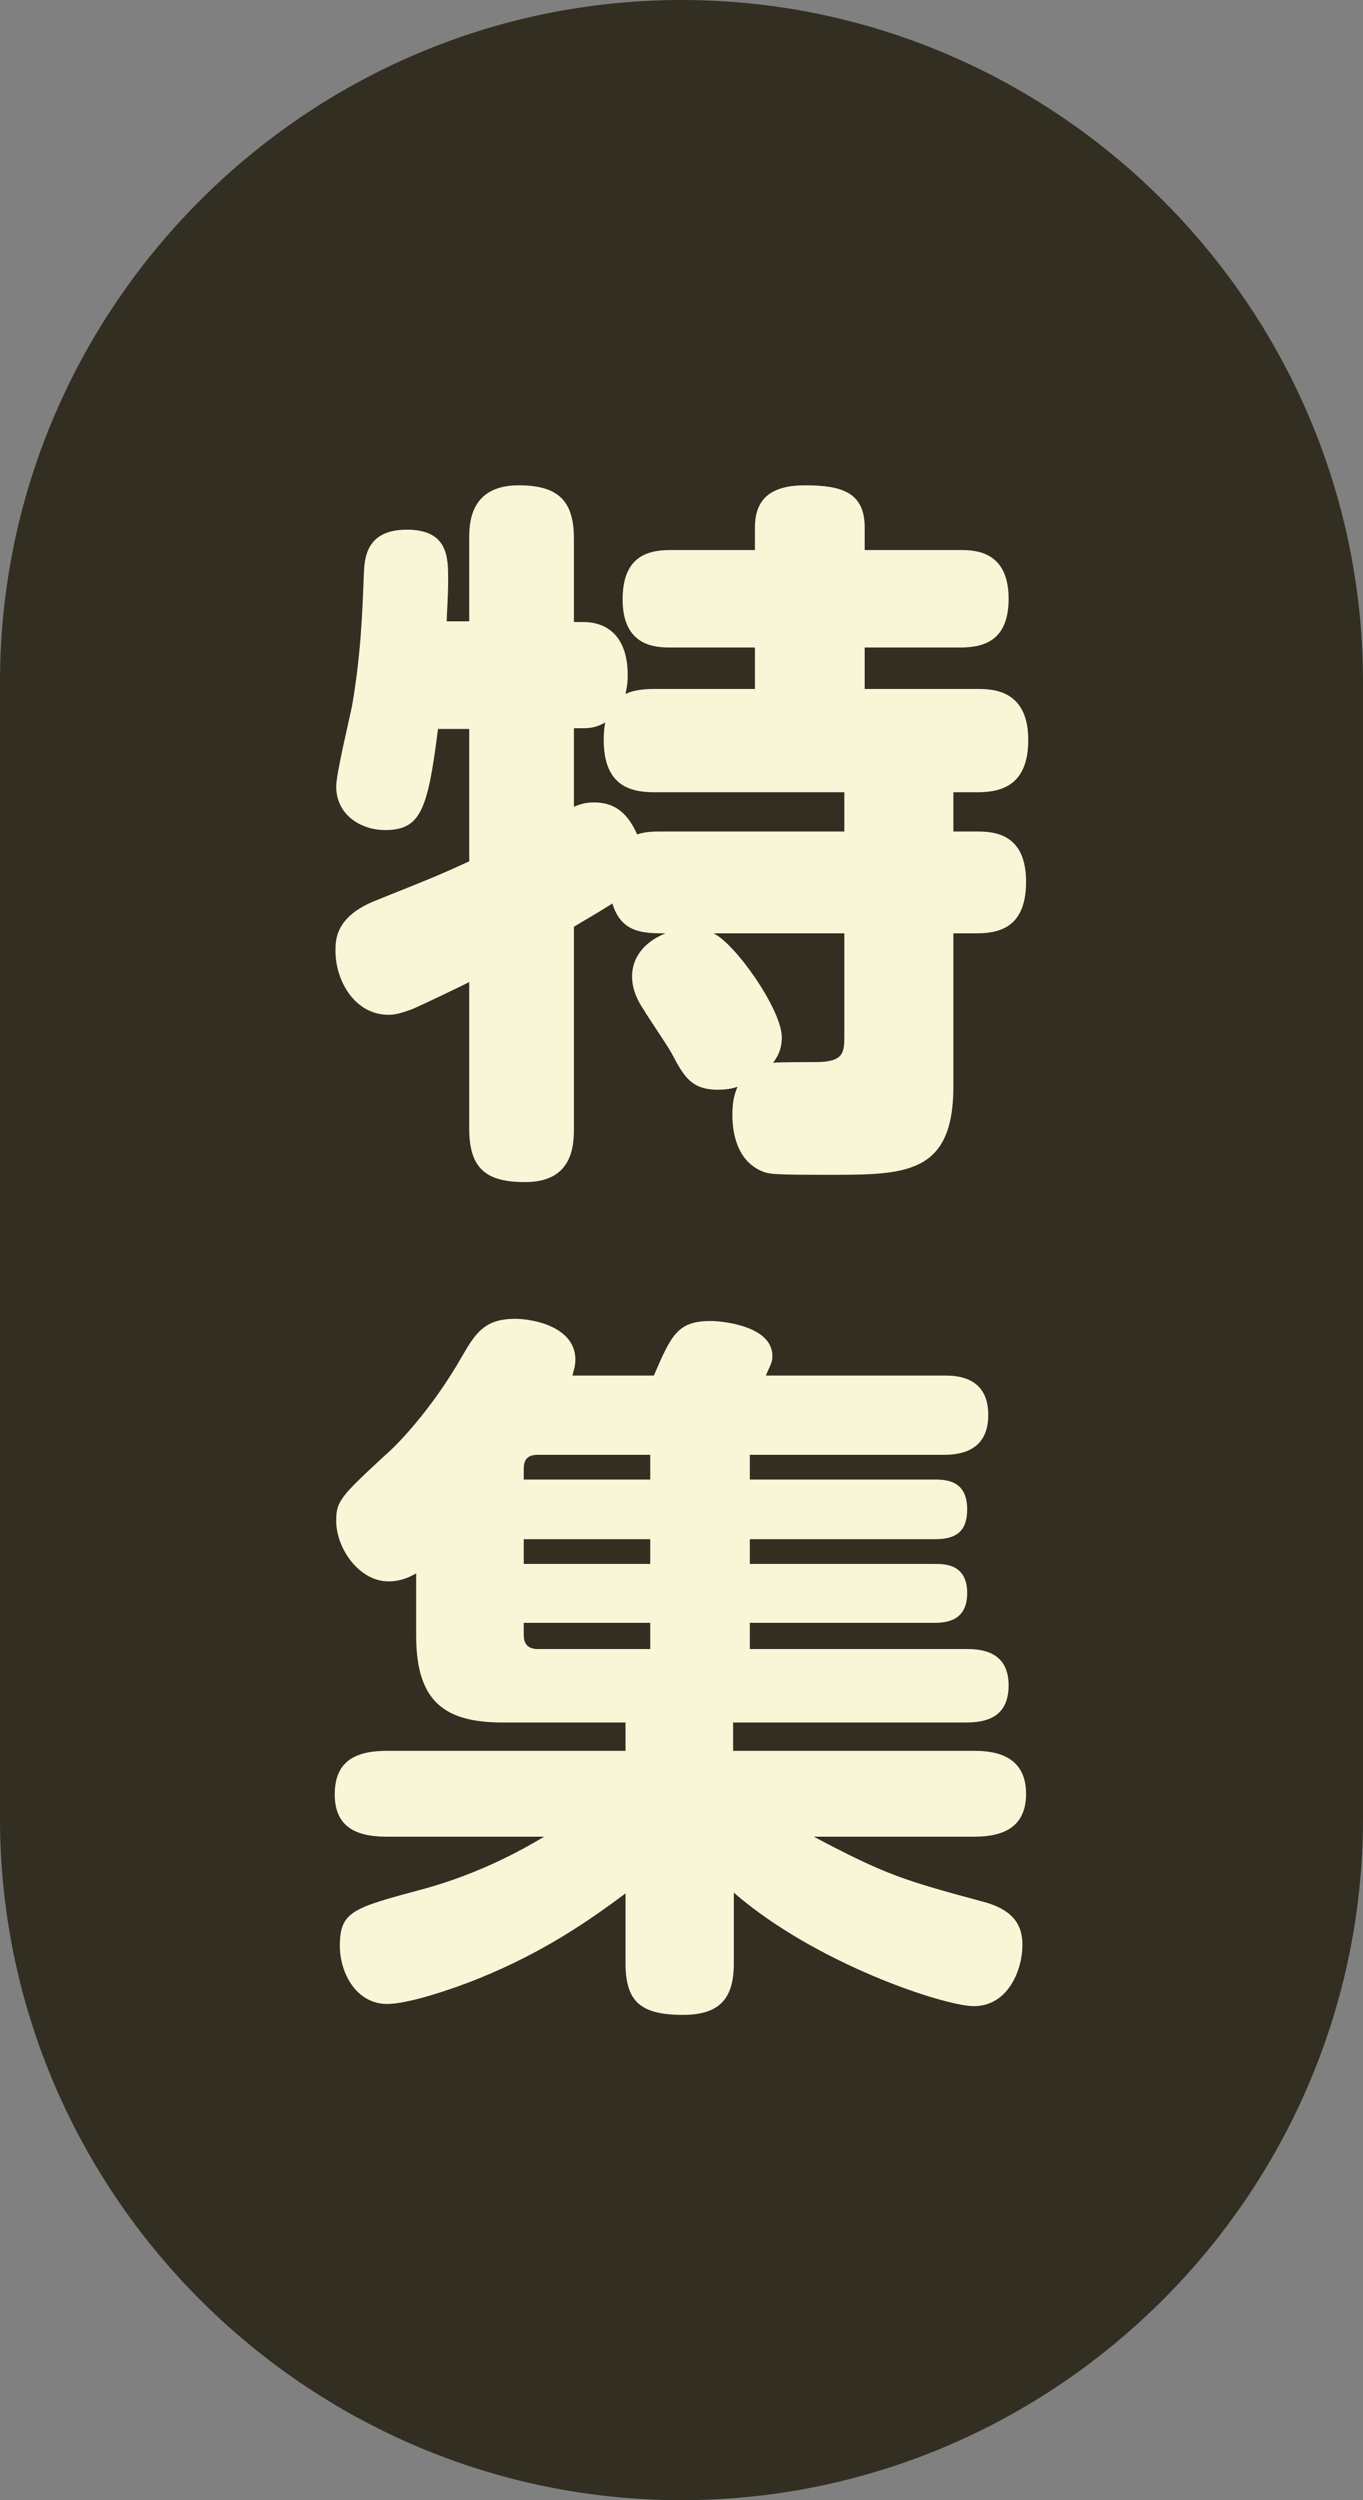
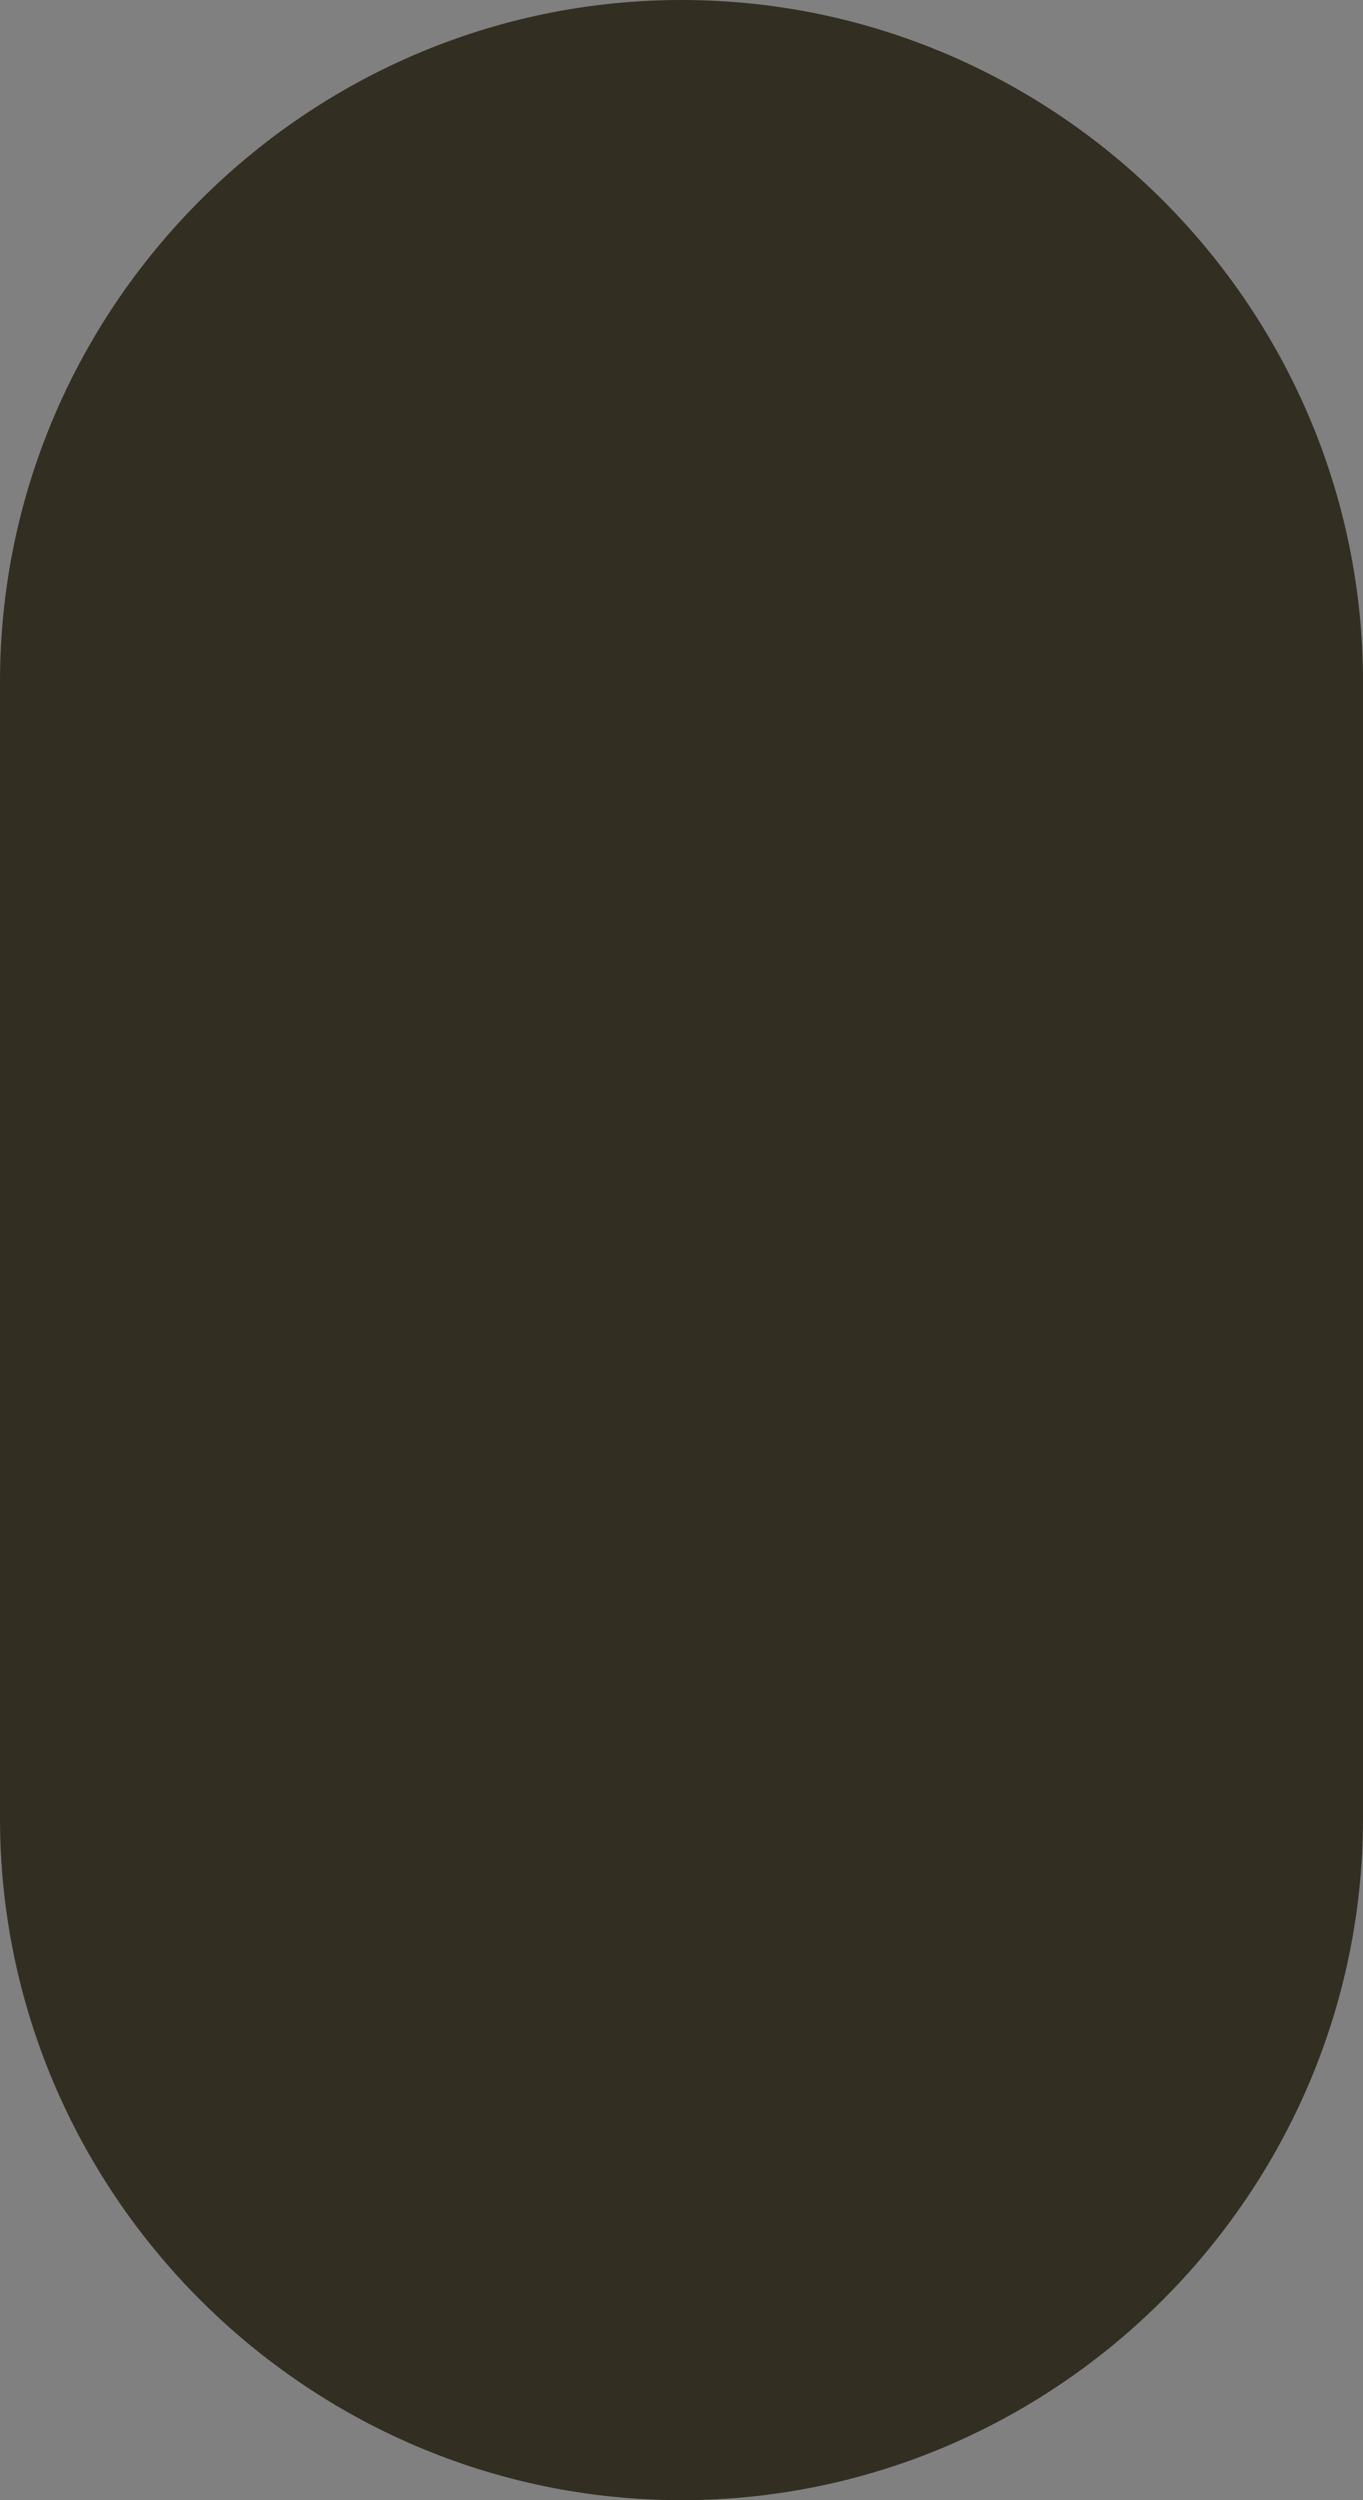
<svg xmlns="http://www.w3.org/2000/svg" id="_レイヤー_2" width="30" height="55" viewBox="0 0 30 55">
  <rect x="0" y="0" width="30" height="55" fill="#808080" stroke="none" />
  <defs>
    <style>.cls-1{fill:#f9f5d7;}.cls-1,.cls-2{stroke-width:0px;}.cls-2{fill:#322e21;}</style>
  </defs>
  <g id="_本文">
    <path class="cls-2" d="m30,40c0,8.25-6.75,15-15,15h0c-8.25,0-15-6.75-15-15V15C0,6.75,6.75,0,15,0h0c8.25,0,15,6.75,15,15v25Z" />
-     <path class="cls-1" d="m12.632,24.836c0,.4-.048,1.168-1.072,1.168-.832,0-1.232-.272-1.232-1.168v-3.232c-.288.144-1.056.512-1.248.592-.256.096-.384.128-.528.128-.736,0-1.168-.736-1.168-1.408,0-.24,0-.752.88-1.104,1.2-.48,1.328-.528,2.064-.864v-2.912h-.688c-.224,1.792-.384,2.224-1.168,2.224-.512,0-1.072-.32-1.072-.96,0-.288.304-1.536.352-1.792.192-1.12.224-2.032.256-2.88.016-.32.032-.976.944-.976s.912.608.912,1.104c0,.384-.032.768-.032.912h.496v-1.824c0-.304,0-1.168,1.088-1.168.848,0,1.216.32,1.216,1.168v1.84h.208c.544,0,.976.336.976,1.168,0,.208-.032.32-.048.416.208-.112.56-.112.624-.112h2.224v-.912h-1.856c-.32,0-1.056-.016-1.056-1.056,0-.944.544-1.088,1.056-1.088h1.856v-.496c0-.656.384-.928,1.104-.928.816,0,1.312.16,1.312.928v.496h2.112c.336,0,1.056.032,1.056,1.072,0,.896-.512,1.072-1.056,1.072h-2.112v.912h2.48c.336,0,1.12.016,1.12,1.12,0,.992-.576,1.152-1.12,1.152h-.528v.864h.512c.368,0,1.088.032,1.088,1.104,0,.96-.528,1.136-1.088,1.136h-.512v3.376c0,1.936-1.072,1.936-2.736,1.936-1.232,0-1.296-.016-1.44-.064-.64-.24-.688-.976-.688-1.248,0-.32.048-.464.112-.624-.096.032-.224.064-.432.064-.592,0-.752-.304-1.008-.784-.08-.16-.544-.832-.624-.976-.096-.144-.256-.4-.256-.736,0-.4.256-.752.736-.944-.464,0-.976,0-1.168-.656-.432.272-.672.4-.848.512v4.448Zm0-7.088c.112-.048.24-.096.448-.096.48,0,.752.272.944.704.096-.032.224-.064.48-.064h4.08v-.864h-4.192c-.56,0-1.104-.176-1.104-1.152,0-.176.016-.288.032-.384-.16.096-.304.128-.48.128h-.208v1.728Zm3.072,2.784c.48.224,1.504,1.68,1.504,2.288,0,.288-.112.448-.192.56.096-.016.816-.016.944-.016.608,0,.624-.208.624-.576v-2.256h-2.88Z" />
-     <path class="cls-1" d="m14.392,30.26c.384-.896.528-1.2,1.248-1.2.272,0,1.36.112,1.36.768,0,.128-.016.144-.144.432h3.92c.24,0,.976,0,.976.864,0,.784-.592.88-.976.88h-4.272v.544h4.08c.288,0,.704.048.704.656,0,.48-.24.656-.704.656h-4.08v.544h4.064c.224,0,.72,0,.72.64,0,.608-.448.656-.72.656h-4.064v.576h4.752c.288,0,.944.016.944.8,0,.736-.544.816-.944.816h-5.12v.624h5.312c.416,0,1.136.08,1.136.944,0,.72-.48.944-1.136.944h-3.536c1.6.848,1.984.96,3.76,1.44.688.192.832.56.832.944,0,.528-.304,1.344-1.072,1.344-.64,0-3.472-.928-5.28-2.496v1.552c0,.752-.288,1.136-1.12,1.136-.928,0-1.264-.288-1.264-1.136v-1.536c-.816.608-1.808,1.296-3.232,1.872-.592.24-1.552.56-2.016.56-.672,0-1.04-.672-1.04-1.28,0-.752.288-.832,1.776-1.232.96-.256,1.872-.656,2.72-1.168h-3.472c-.72,0-1.136-.256-1.136-.928,0-.608.304-.96,1.136-.96h5.264v-.624h-2.704c-1.264,0-1.904-.448-1.904-1.904v-1.376c-.144.08-.336.176-.608.176-.656,0-1.152-.736-1.152-1.328,0-.432.08-.528,1.104-1.472.192-.16.992-.96,1.68-2.176.288-.496.496-.8,1.152-.8.432,0,1.328.192,1.328.896,0,.16-.048.272-.064.352h1.792Zm-.08,1.744h-2.48c-.208,0-.304.096-.304.304v.24h2.784v-.544Zm0,1.856h-2.784v.544h2.784v-.544Zm0,2.416v-.576h-2.784v.272c0,.192.096.304.304.304h2.48Z" />
  </g>
</svg>